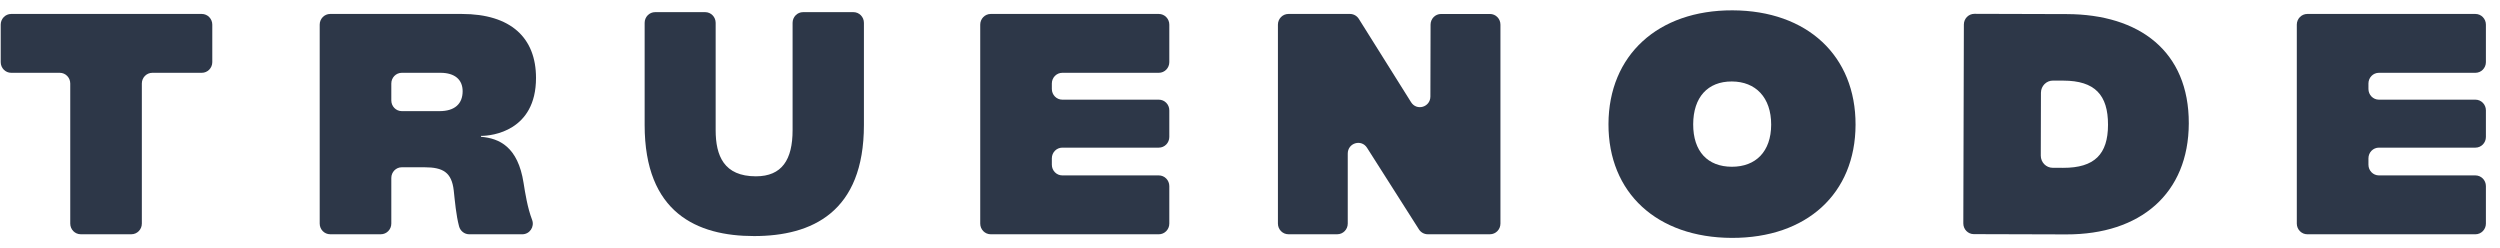
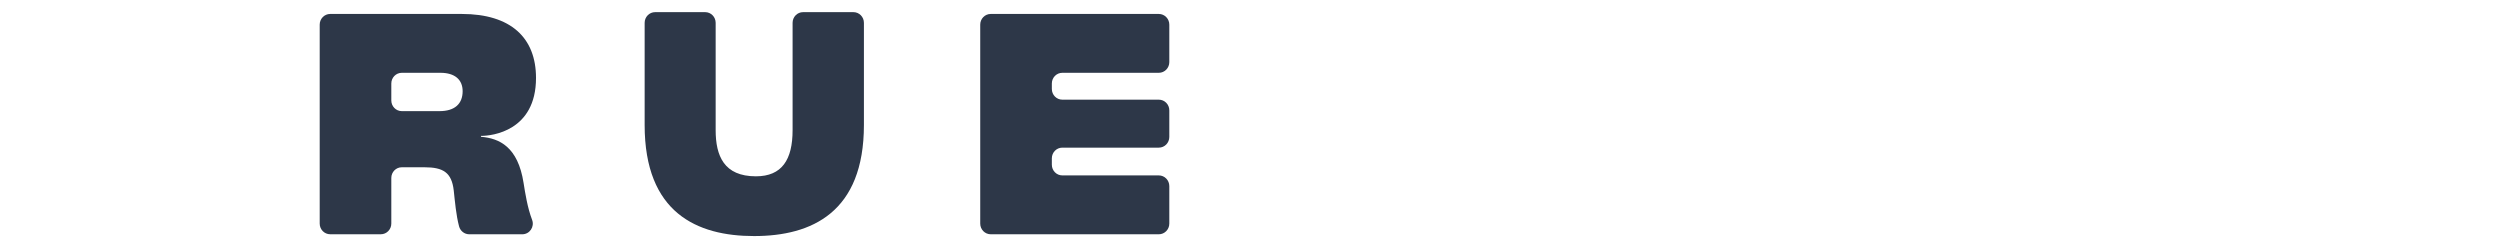
<svg xmlns="http://www.w3.org/2000/svg" width="141" height="14" viewBox="0 0 141 14" fill="none">
-   <path d="M11.382 4.106H8.591C8.265 4.106 8 4.376 8 4.709V12.609C8 12.942 7.736 13.212 7.409 13.212H4.553C4.227 13.212 3.962 12.942 3.962 12.609V4.709C3.962 4.376 3.697 4.106 3.371 4.106H0.63C0.304 4.106 0.04 3.836 0.04 3.504V1.39C0.04 1.058 0.304 0.787 0.63 0.787H11.382C11.708 0.787 11.973 1.058 11.973 1.39V3.504C11.973 3.836 11.708 4.106 11.382 4.106Z" fill="#2D3748" />
  <path d="M29.459 13.213H26.464C26.197 13.213 25.963 13.03 25.892 12.768C25.724 12.139 25.658 11.355 25.591 10.744C25.475 9.723 24.991 9.434 23.939 9.434H22.66C22.334 9.434 22.07 9.704 22.07 10.036V12.609C22.07 12.942 21.805 13.212 21.479 13.212H18.622C18.296 13.212 18.031 12.942 18.031 12.609V1.39C18.031 1.058 18.296 0.787 18.622 0.787H26.042C28.812 0.787 30.231 2.132 30.231 4.396C30.231 7.391 27.744 7.664 27.143 7.664H27.127V7.715C28.162 7.8 29.212 8.277 29.53 10.319C29.619 10.886 29.752 11.726 30.009 12.395C30.161 12.788 29.874 13.213 29.459 13.213ZM26.093 5.144C26.093 4.498 25.659 4.106 24.841 4.106H22.661C22.335 4.106 22.07 4.376 22.07 4.709V5.665C22.07 5.998 22.335 6.268 22.661 6.268H24.791C25.641 6.268 26.093 5.86 26.093 5.144Z" fill="#2D3748" />
  <path d="M36.358 7.051V1.288C36.358 0.955 36.623 0.685 36.949 0.685H39.772C40.098 0.685 40.363 0.955 40.363 1.288V7.34C40.363 8.787 40.83 9.944 42.633 9.944C44.102 9.944 44.702 9.008 44.702 7.34V1.288C44.702 0.955 44.967 0.685 45.293 0.685H48.134C48.46 0.685 48.725 0.955 48.725 1.288V7.051C48.725 11.97 45.788 13.314 42.533 13.314C39.312 13.315 36.358 12.004 36.358 7.051Z" fill="#2D3748" />
  <path d="M65.949 10.496V12.61C65.949 12.943 65.684 13.213 65.358 13.213H55.876C55.55 13.213 55.285 12.943 55.285 12.61V1.39C55.285 1.058 55.55 0.787 55.876 0.787H65.358C65.684 0.787 65.949 1.058 65.949 1.39V3.504C65.949 3.836 65.684 4.106 65.358 4.106H59.914C59.589 4.106 59.324 4.376 59.324 4.709V5.019C59.324 5.351 59.589 5.621 59.914 5.621H65.358C65.684 5.621 65.949 5.891 65.949 6.224V7.724C65.949 8.057 65.684 8.327 65.358 8.327H59.914C59.589 8.327 59.324 8.597 59.324 8.93V9.29C59.324 9.623 59.589 9.893 59.914 9.893H65.358C65.684 9.894 65.949 10.163 65.949 10.496Z" fill="#2D3748" />
-   <path d="M84.625 1.39V12.609C84.625 12.942 84.361 13.212 84.034 13.212H80.524C80.324 13.212 80.137 13.108 80.028 12.937L77.1 8.334C76.78 7.83 76.013 8.061 76.013 8.662V12.609C76.013 12.942 75.749 13.212 75.422 13.212H72.666C72.34 13.212 72.075 12.942 72.075 12.609V1.39C72.075 1.058 72.34 0.787 72.666 0.787H76.14C76.342 0.787 76.529 0.892 76.638 1.065L79.585 5.765C79.903 6.272 80.673 6.043 80.674 5.443L80.684 1.389C80.685 1.057 80.949 0.788 81.275 0.788H84.033C84.361 0.787 84.625 1.058 84.625 1.39Z" fill="#2D3748" />
-   <path d="M97.676 13.417C93.454 13.404 90.707 10.878 90.718 6.997C90.728 3.117 93.506 0.571 97.711 0.583C101.934 0.596 104.664 3.156 104.653 7.037C104.643 10.918 101.9 13.428 97.676 13.417ZM97.674 9.405C99.02 9.408 99.889 8.555 99.894 7.033C99.897 5.498 99.02 4.598 97.674 4.595C96.315 4.591 95.5 5.485 95.496 7.008C95.491 8.543 96.315 9.401 97.674 9.405Z" fill="#2D3748" />
-   <path d="M140.205 10.496V12.61C140.205 12.943 139.94 13.213 139.614 13.213H130.132C129.806 13.213 129.54 12.943 129.54 12.61V1.39C129.54 1.058 129.806 0.787 130.132 0.787H139.614C139.94 0.787 140.205 1.058 140.205 1.39V3.504C140.205 3.836 139.94 4.106 139.614 4.106H134.17C133.844 4.106 133.58 4.376 133.58 4.709V5.019C133.58 5.351 133.844 5.621 134.17 5.621H139.614C139.94 5.621 140.205 5.891 140.205 6.224V7.724C140.205 8.057 139.94 8.327 139.614 8.327H134.17C133.844 8.327 133.58 8.597 133.58 8.93V9.29C133.58 9.623 133.844 9.893 134.17 9.893H139.614C139.94 9.894 140.205 10.163 140.205 10.496Z" fill="#2D3748" />
-   <path d="M116.572 0.795L111.355 0.78C111.029 0.78 110.763 1.049 110.762 1.381L110.731 12.6C110.73 12.933 110.995 13.204 111.321 13.205L116.537 13.22C120.726 13.232 123.437 10.908 123.448 6.959C123.459 2.892 120.66 0.807 116.572 0.795ZM116.361 9.466L115.773 9.464C115.401 9.463 115.099 9.155 115.1 8.775L115.109 5.231C115.11 4.851 115.414 4.544 115.786 4.545L116.374 4.547C118.147 4.552 118.896 5.35 118.892 7.043C118.889 8.692 118.135 9.471 116.361 9.466Z" fill="#2D3748" />
</svg>